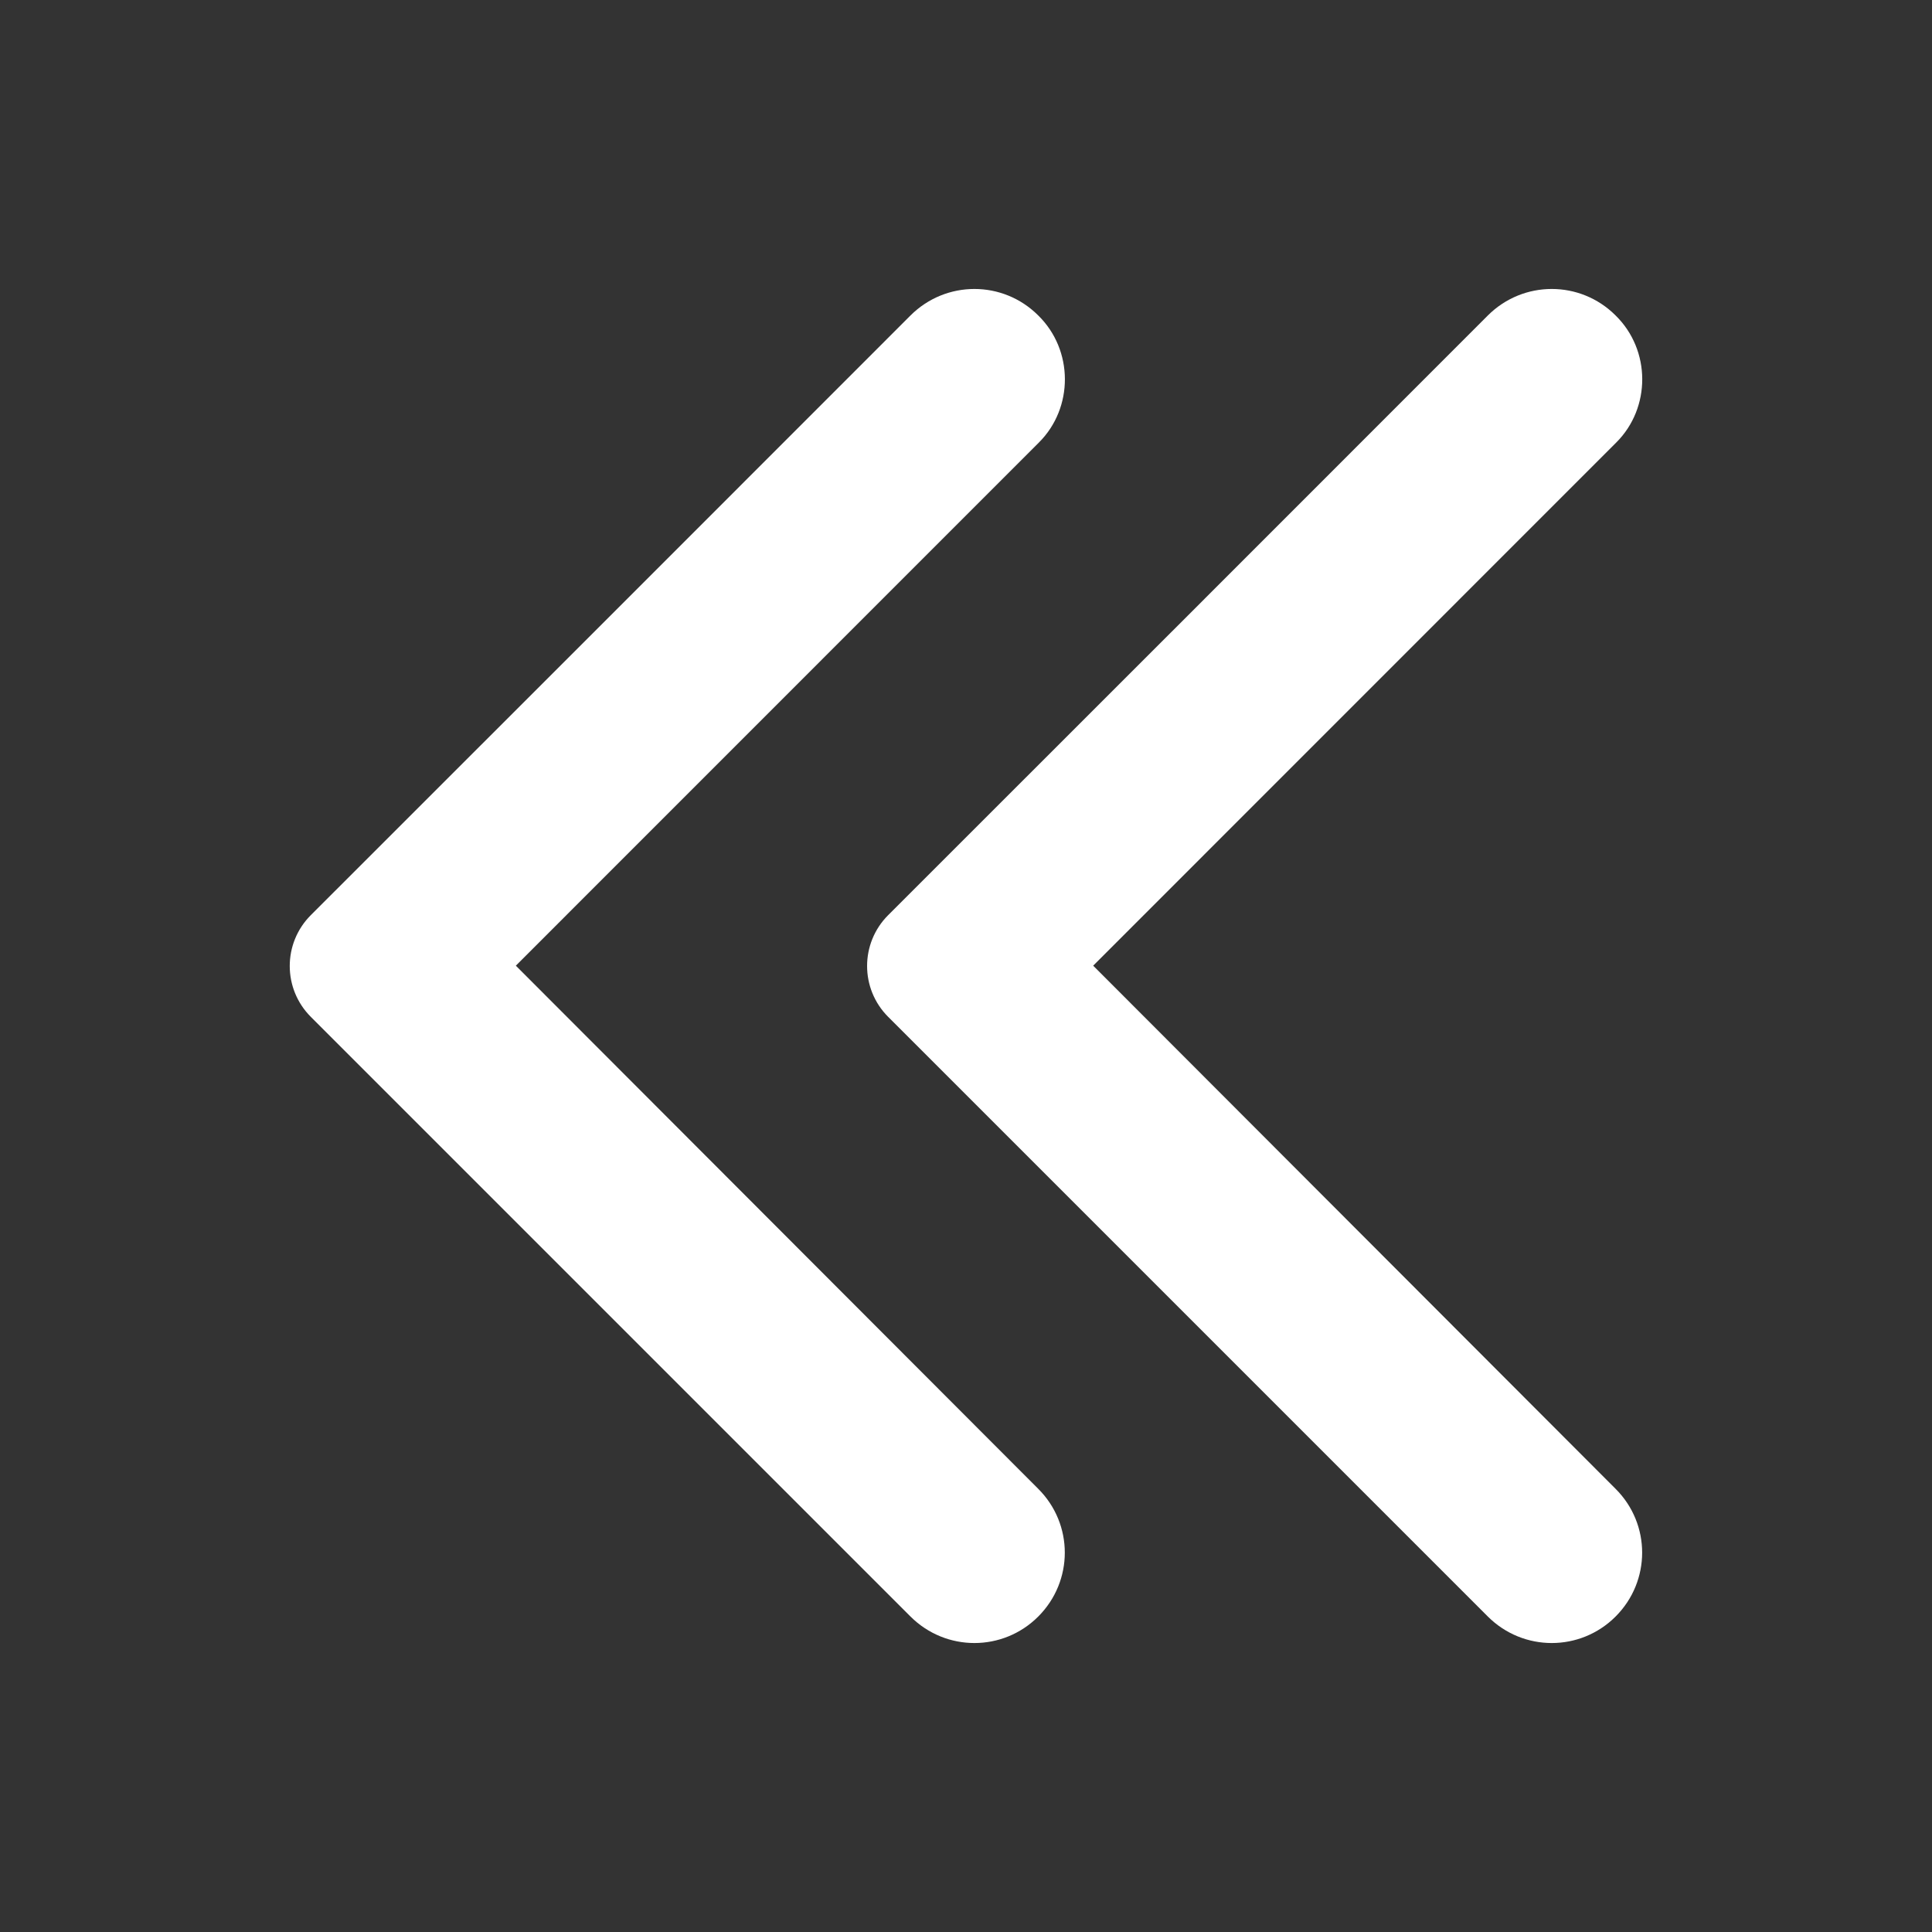
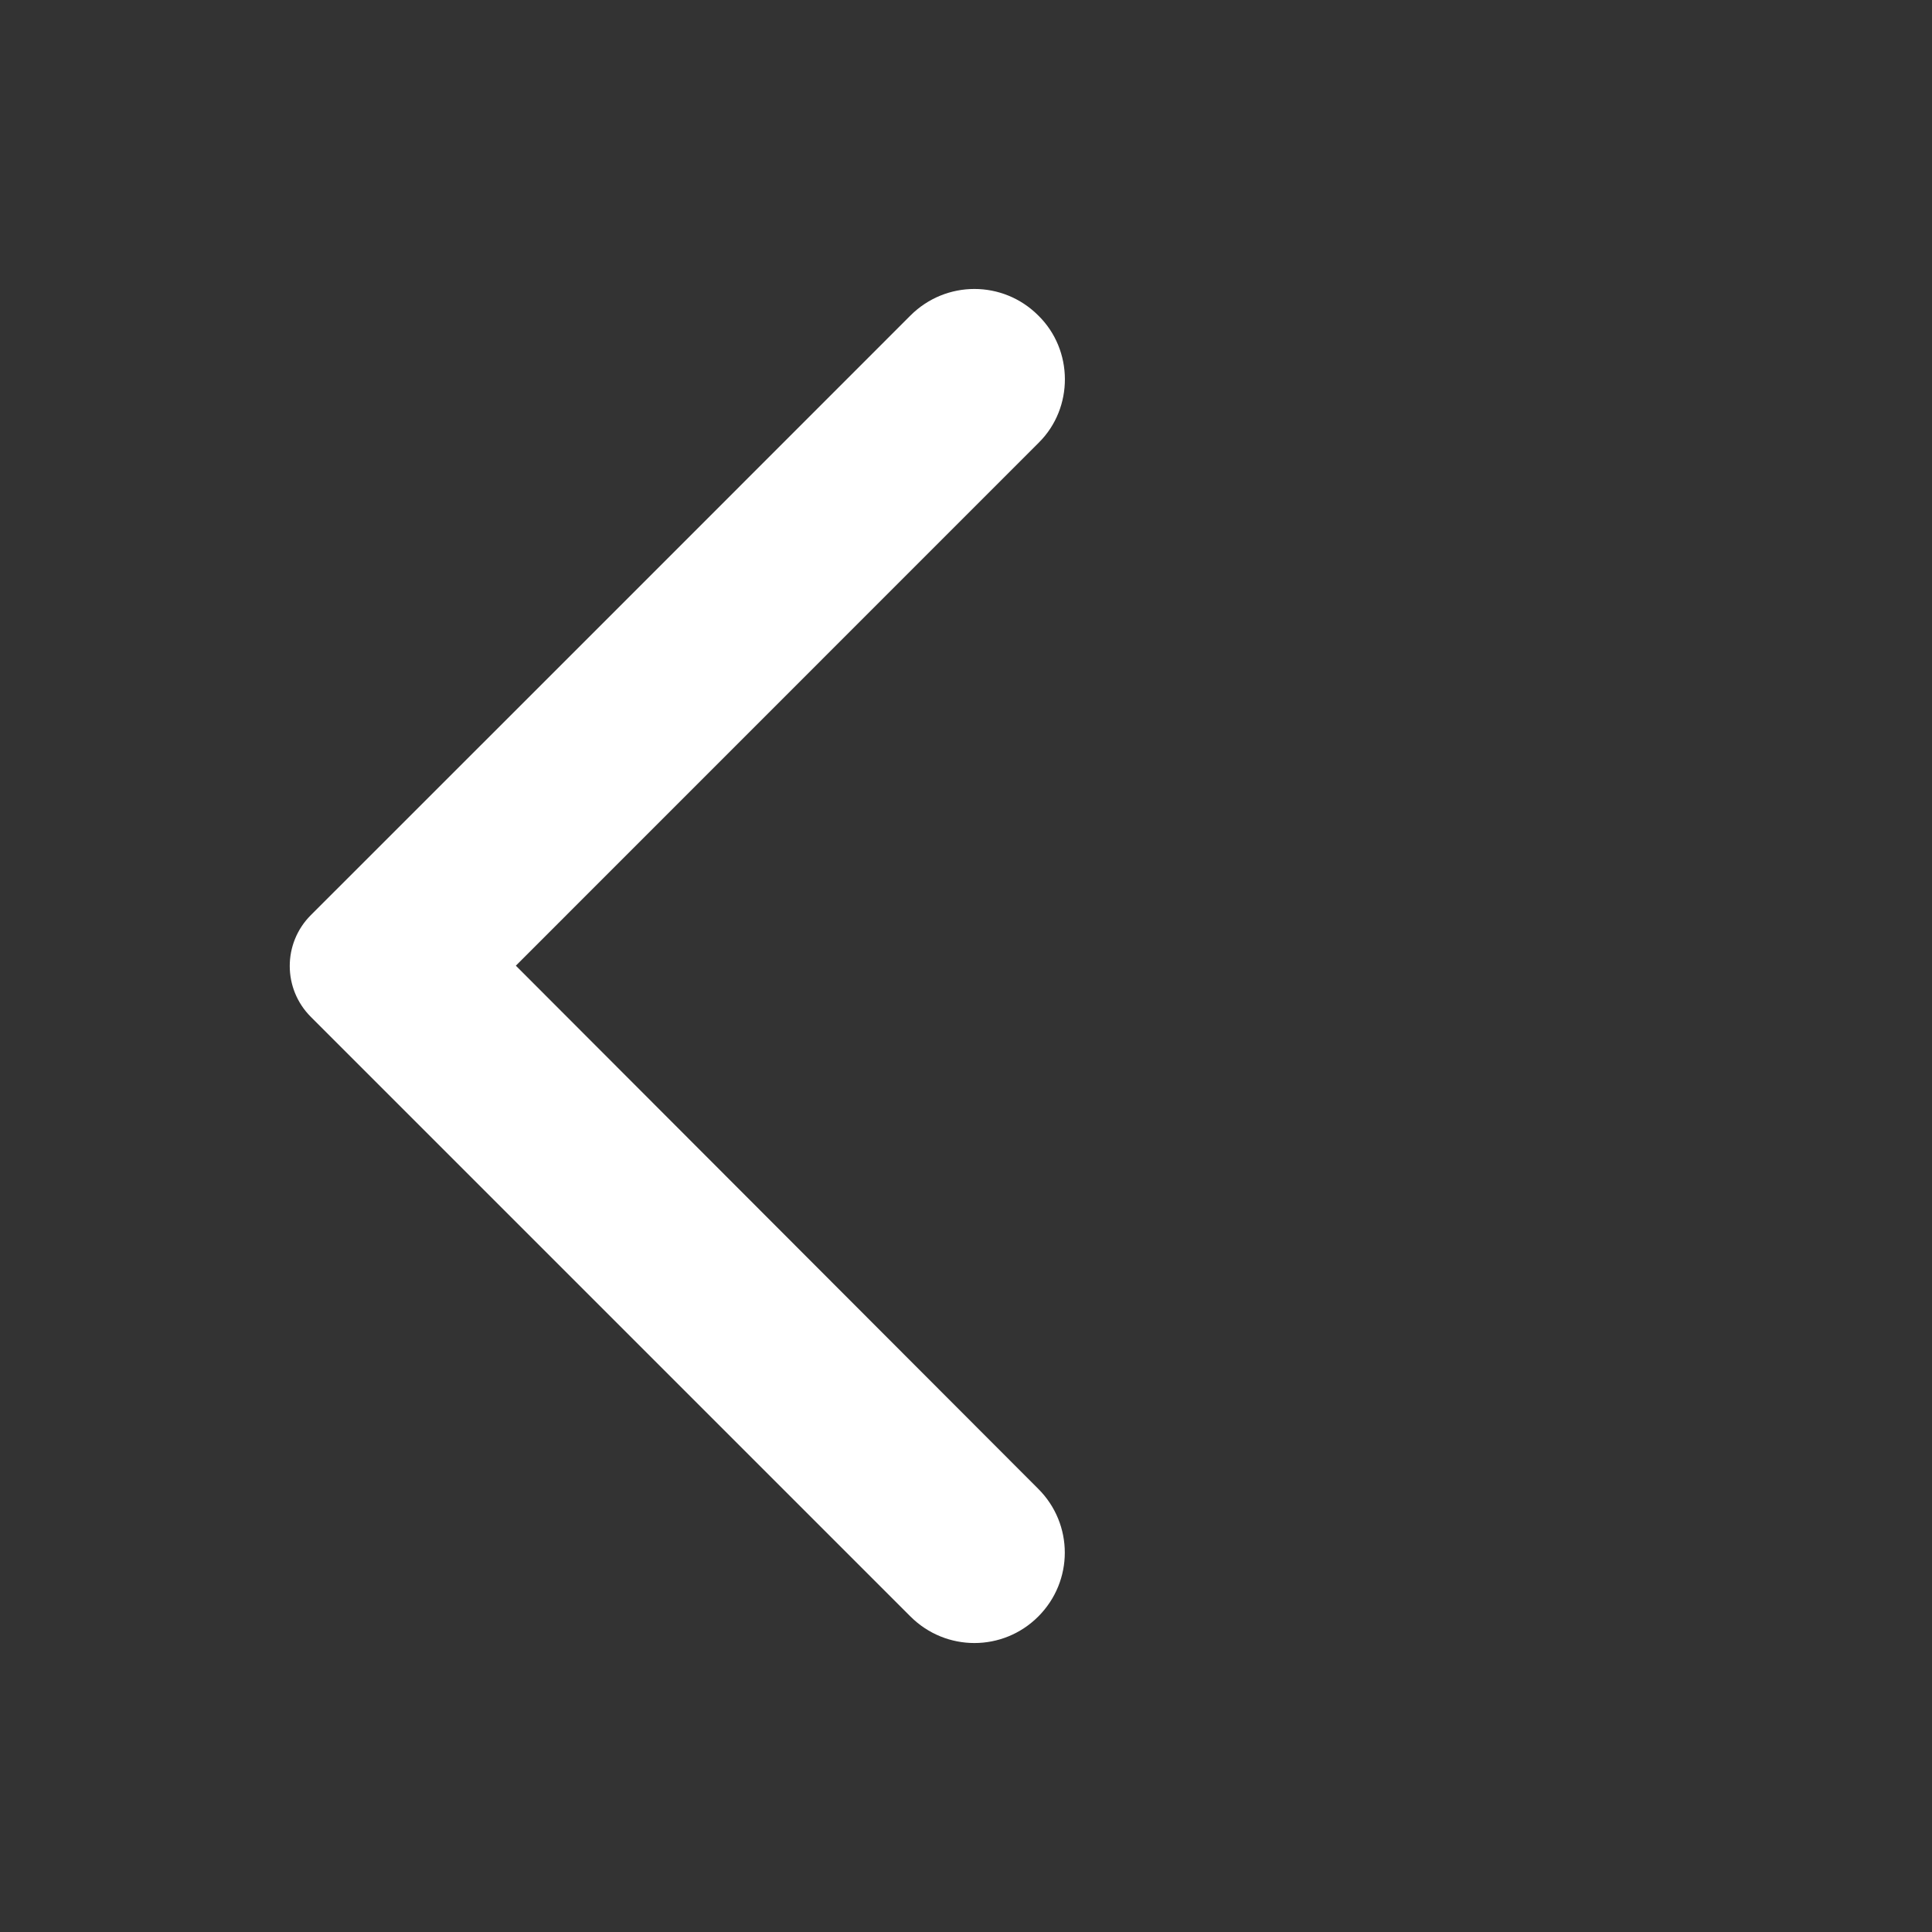
<svg xmlns="http://www.w3.org/2000/svg" width="18" height="18" viewBox="0 0 18 18" fill="none">
  <rect x="0" y="0" width="18" height="18" fill="#333333" stroke="none" />
-   <path d="M9.673 2.939C9.344 2.61 8.813 2.61 8.483 2.939L5.69 5.733L2.896 8.526C2.634 8.788 2.634 9.212 2.896 9.474L8.483 15.061C8.813 15.39 9.344 15.39 9.673 15.061C10.003 14.731 10.003 14.2 9.673 13.871L4.806 8.997L9.68 4.122C10.003 3.8 10.003 3.262 9.673 2.939Z" fill="white" />
-   <path d="M15.052 2.939C14.723 2.61 14.192 2.61 13.862 2.939L11.069 5.733L8.275 8.526C8.013 8.788 8.013 9.212 8.275 9.474L13.862 15.061C14.192 15.39 14.723 15.39 15.052 15.061C15.382 14.731 15.382 14.2 15.052 13.871L10.185 8.997L15.059 4.122C15.382 3.8 15.382 3.262 15.052 2.939Z" fill="white" />
+   <path d="M9.673 2.939C9.344 2.61 8.813 2.61 8.483 2.939L5.69 5.733L2.896 8.526C2.634 8.788 2.634 9.212 2.896 9.474L8.483 15.061C8.813 15.39 9.344 15.39 9.673 15.061C10.003 14.731 10.003 14.2 9.673 13.871L4.806 8.997L9.68 4.122C10.003 3.8 10.003 3.262 9.673 2.939" fill="white" />
</svg>